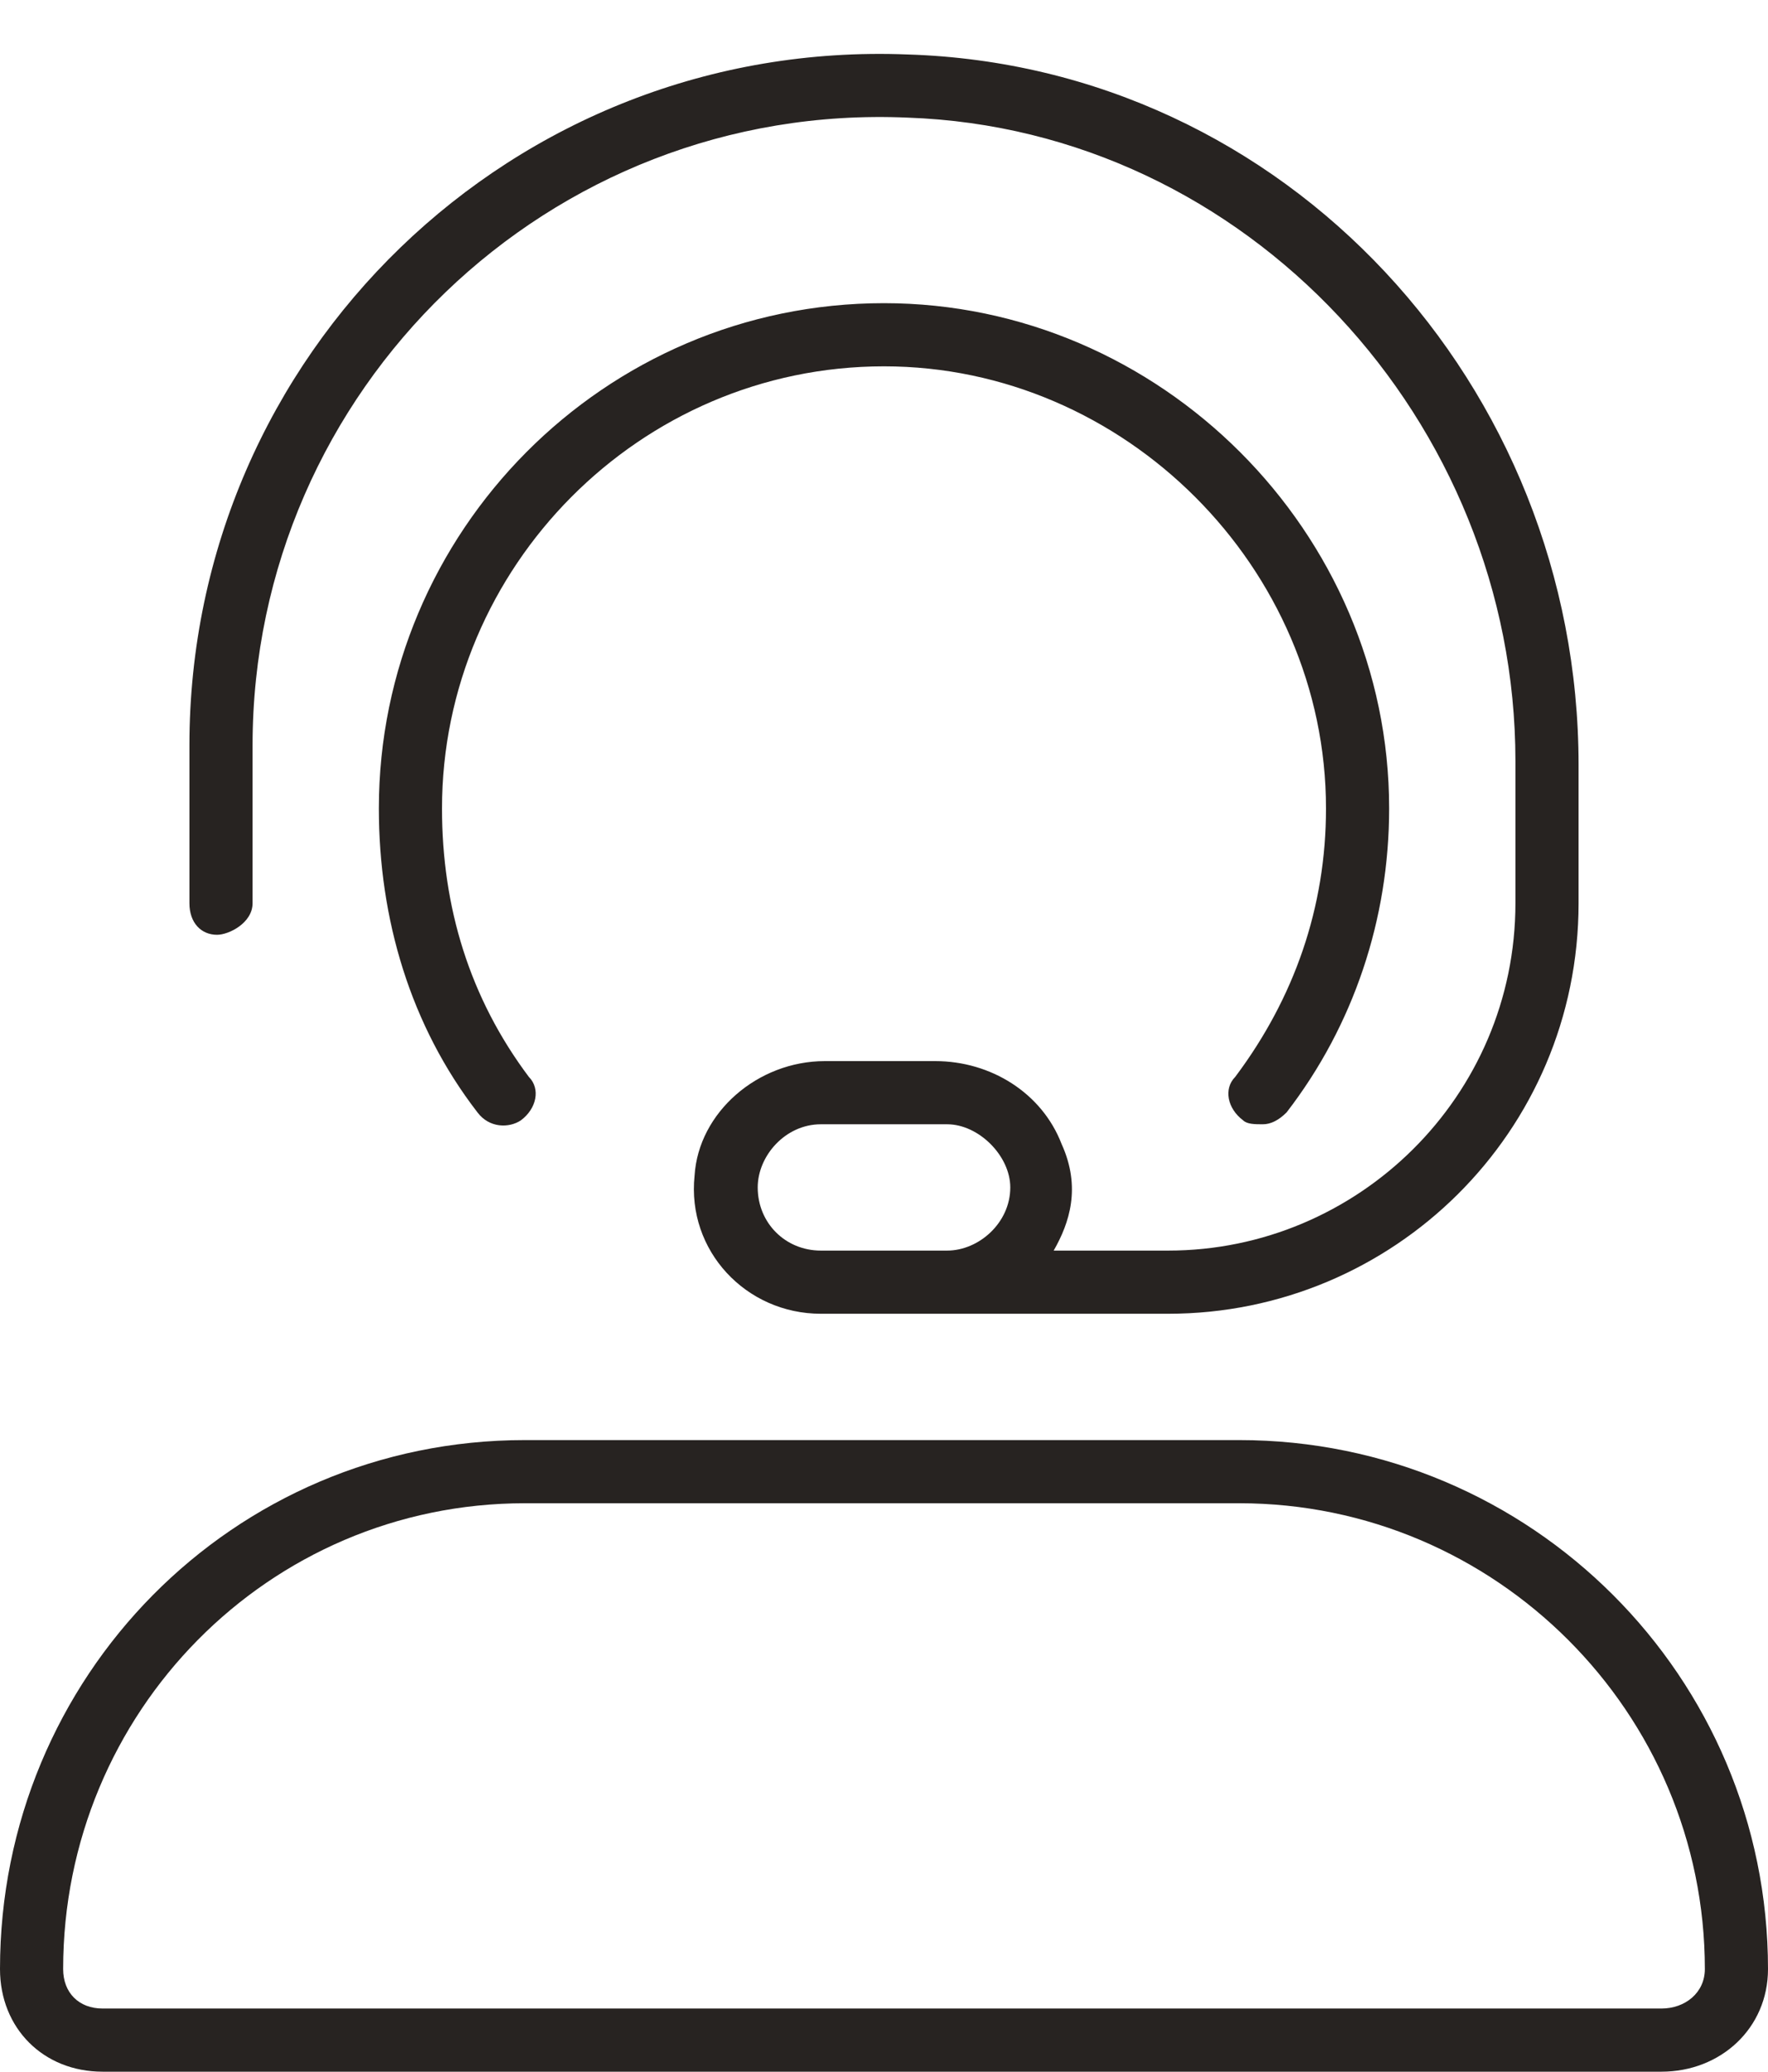
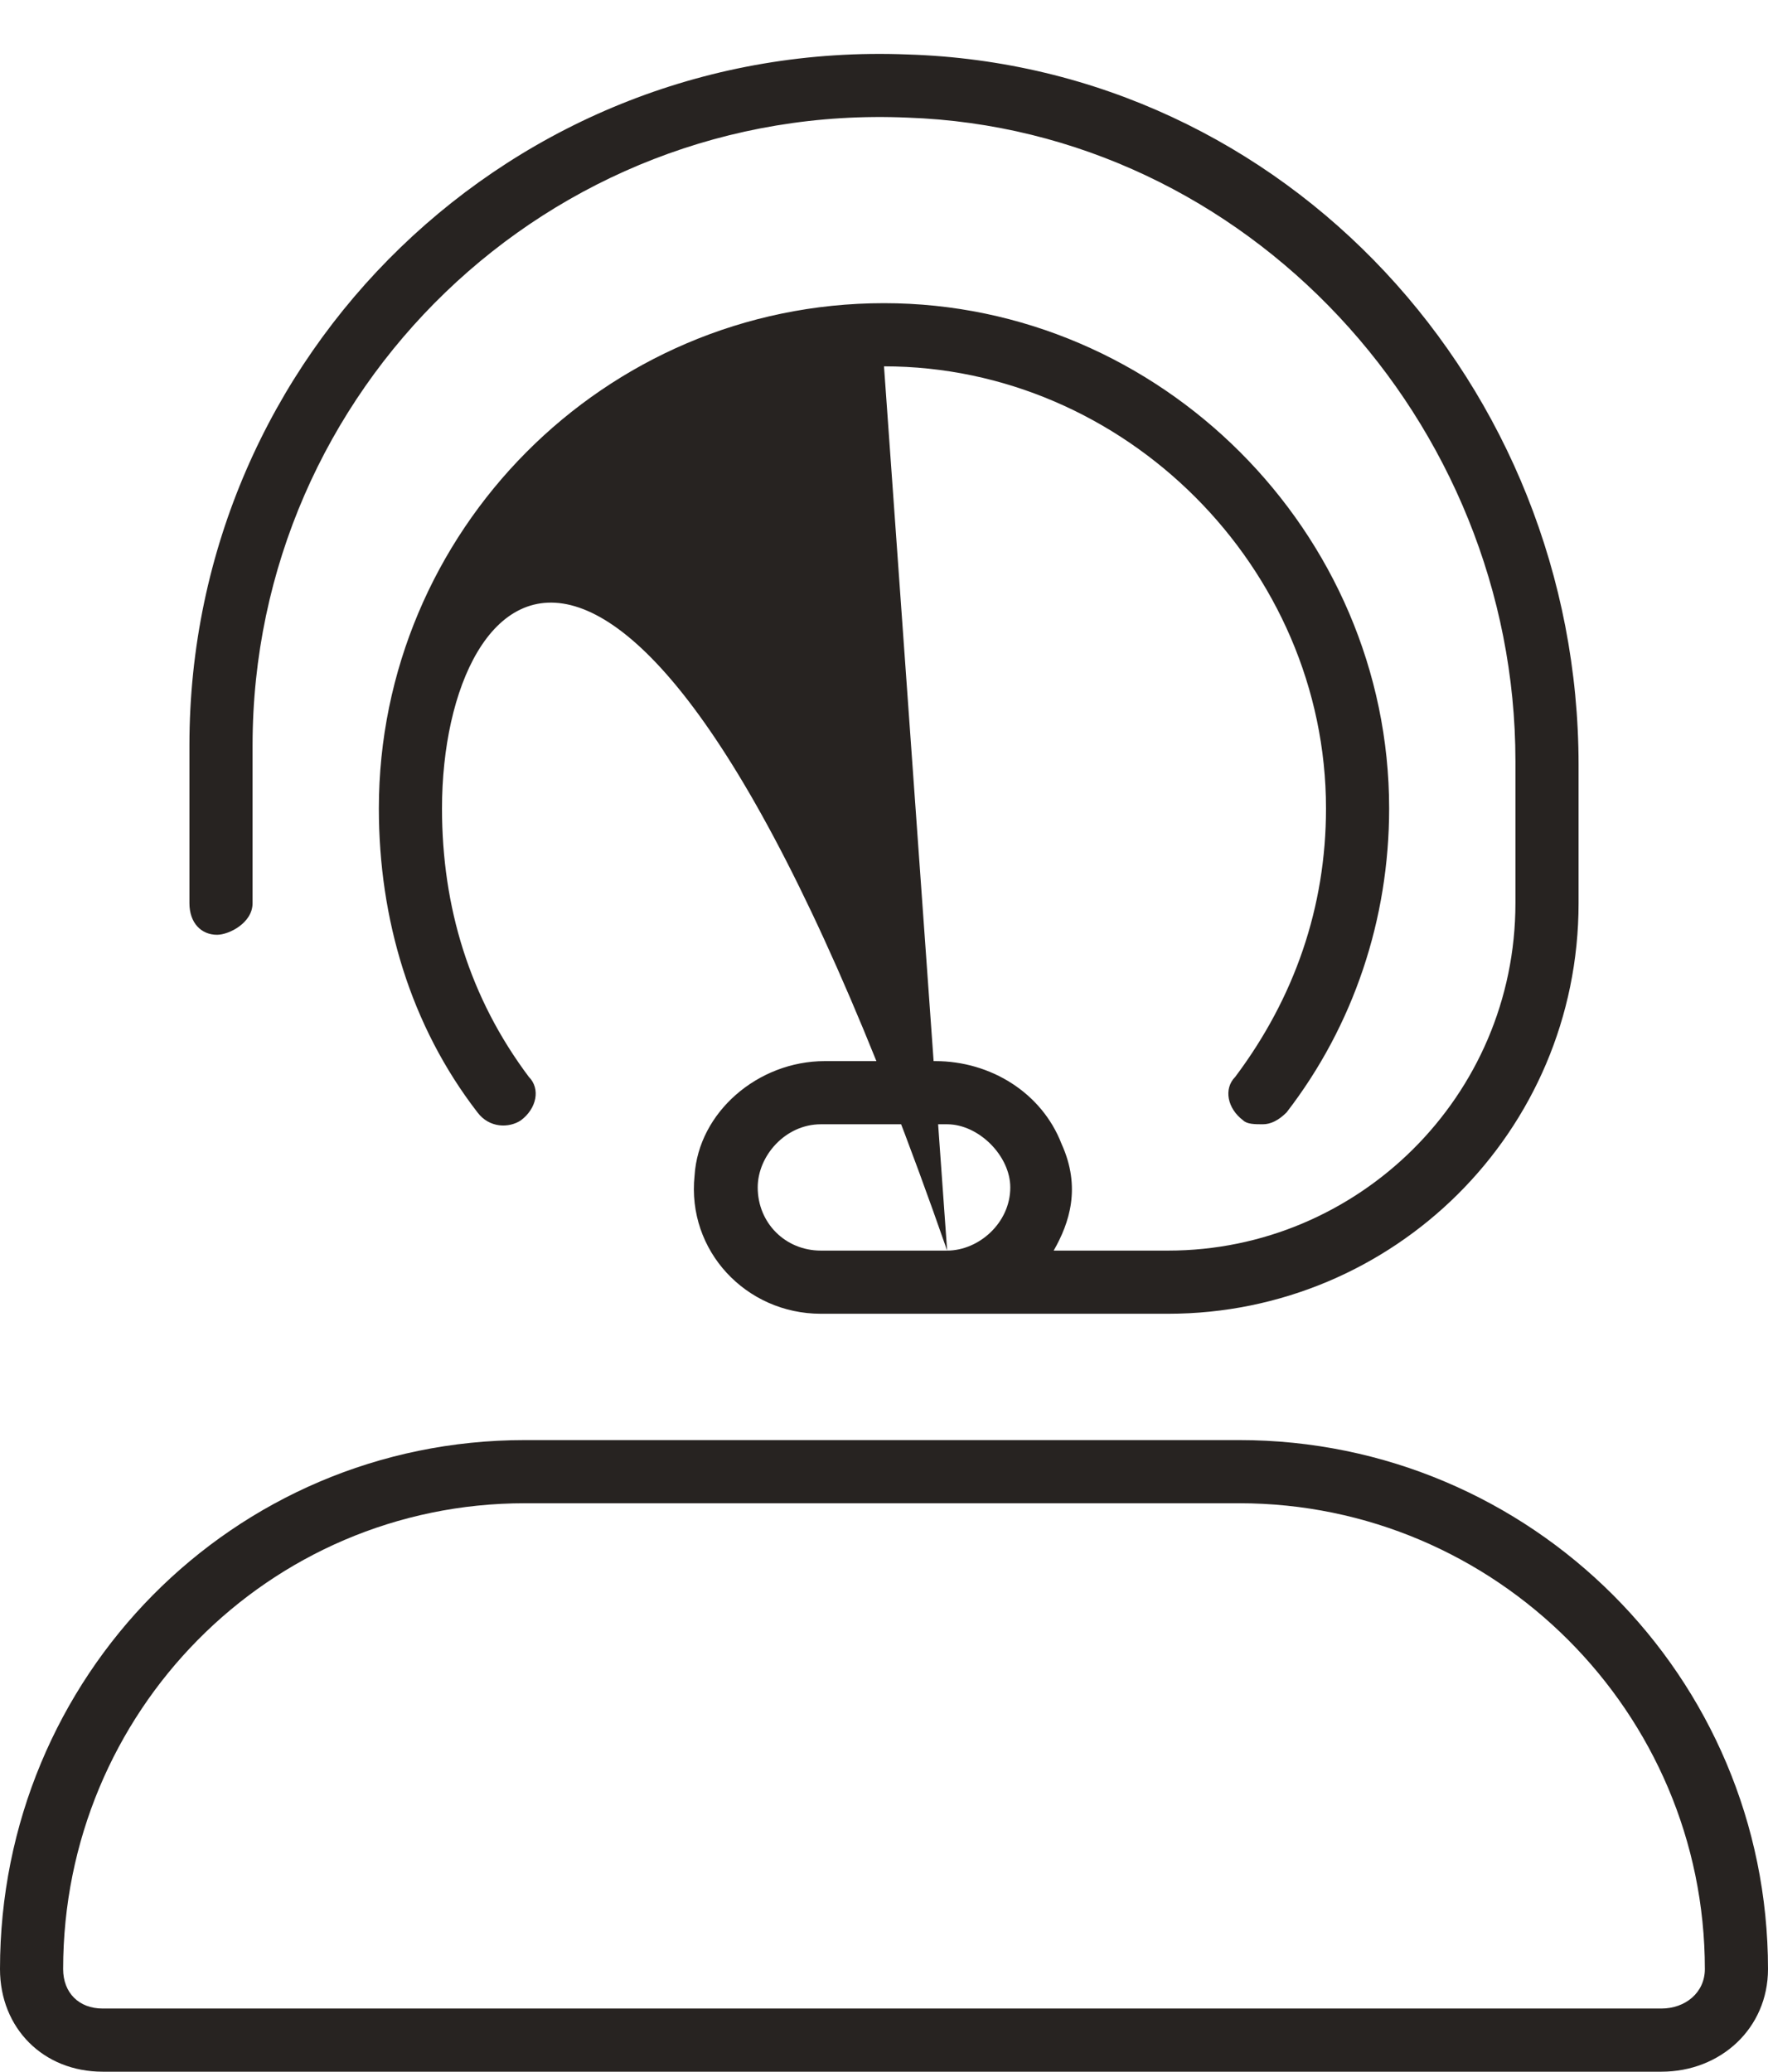
<svg xmlns="http://www.w3.org/2000/svg" width="35" height="41" viewBox="0 0 35 41" fill="none">
-   <path d="M24.531 28.5C30.312 28.5 35 33.188 35 38.969C35 40.141 34.062 41 32.891 41H2.031C0.859 41 0 40.141 0 38.969C0 33.188 4.609 28.5 10.391 28.5H24.531ZM32.891 39.75C33.359 39.75 33.75 39.438 33.75 38.969C33.75 33.891 29.609 29.75 24.531 29.75H10.391C5.312 29.75 1.25 33.891 1.25 38.969C1.25 39.438 1.562 39.75 2.031 39.75H32.891ZM5 14.75V17.875C5 18.266 4.531 18.5 4.297 18.5C3.984 18.5 3.75 18.266 3.75 17.875V14.75C3.75 7.016 10.156 0.766 17.969 1.078C25.469 1.312 31.25 7.641 31.25 15.141V17.875C31.25 22.406 27.578 26 23.125 26H16.25C14.766 26 13.594 24.75 13.75 23.266C13.828 22.016 15 21 16.328 21H18.516C19.609 21 20.625 21.625 21.016 22.641C21.406 23.5 21.172 24.203 20.859 24.75H23.125C26.875 24.75 30 21.703 30 17.875V15.062C30 8.344 24.688 2.562 17.969 2.328C10.859 2.016 5 7.719 5 14.75ZM18.75 24.75C19.375 24.75 20 24.203 20 23.5C20 22.875 19.375 22.25 18.75 22.25H16.25C15.547 22.25 15 22.875 15 23.5C15 24.203 15.547 24.75 16.25 24.75H18.75ZM17.5 7.25C12.656 7.25 8.75 11.234 8.75 16C8.75 17.953 9.297 19.75 10.469 21.312C10.703 21.547 10.625 21.938 10.312 22.172C10.078 22.328 9.688 22.328 9.453 22.016C8.125 20.297 7.5 18.188 7.5 16C7.5 10.531 11.953 6 17.5 6C22.969 6 27.5 10.531 27.5 16C27.5 18.188 26.797 20.297 25.469 22.016C25.312 22.172 25.156 22.25 25 22.25C24.844 22.25 24.688 22.25 24.609 22.172C24.297 21.938 24.219 21.547 24.453 21.312C25.625 19.75 26.25 17.953 26.25 16C26.25 11.234 22.266 7.25 17.5 7.25Z" fill="#272321" />
+   <path d="M24.531 28.5C30.312 28.5 35 33.188 35 38.969C35 40.141 34.062 41 32.891 41H2.031C0.859 41 0 40.141 0 38.969C0 33.188 4.609 28.5 10.391 28.5H24.531ZM32.891 39.75C33.359 39.75 33.75 39.438 33.75 38.969C33.75 33.891 29.609 29.75 24.531 29.75H10.391C5.312 29.75 1.25 33.891 1.25 38.969C1.25 39.438 1.562 39.75 2.031 39.75H32.891ZM5 14.75V17.875C5 18.266 4.531 18.5 4.297 18.5C3.984 18.5 3.75 18.266 3.75 17.875V14.75C3.75 7.016 10.156 0.766 17.969 1.078C25.469 1.312 31.25 7.641 31.25 15.141V17.875C31.25 22.406 27.578 26 23.125 26H16.25C14.766 26 13.594 24.75 13.75 23.266C13.828 22.016 15 21 16.328 21H18.516C19.609 21 20.625 21.625 21.016 22.641C21.406 23.5 21.172 24.203 20.859 24.75H23.125C26.875 24.75 30 21.703 30 17.875V15.062C30 8.344 24.688 2.562 17.969 2.328C10.859 2.016 5 7.719 5 14.75ZM18.75 24.75C19.375 24.75 20 24.203 20 23.5C20 22.875 19.375 22.25 18.75 22.25H16.25C15.547 22.25 15 22.875 15 23.5C15 24.203 15.547 24.75 16.25 24.75H18.75ZC12.656 7.25 8.75 11.234 8.75 16C8.75 17.953 9.297 19.75 10.469 21.312C10.703 21.547 10.625 21.938 10.312 22.172C10.078 22.328 9.688 22.328 9.453 22.016C8.125 20.297 7.5 18.188 7.5 16C7.5 10.531 11.953 6 17.5 6C22.969 6 27.5 10.531 27.5 16C27.5 18.188 26.797 20.297 25.469 22.016C25.312 22.172 25.156 22.25 25 22.25C24.844 22.25 24.688 22.25 24.609 22.172C24.297 21.938 24.219 21.547 24.453 21.312C25.625 19.75 26.25 17.953 26.25 16C26.25 11.234 22.266 7.25 17.5 7.25Z" fill="#272321" />
</svg>